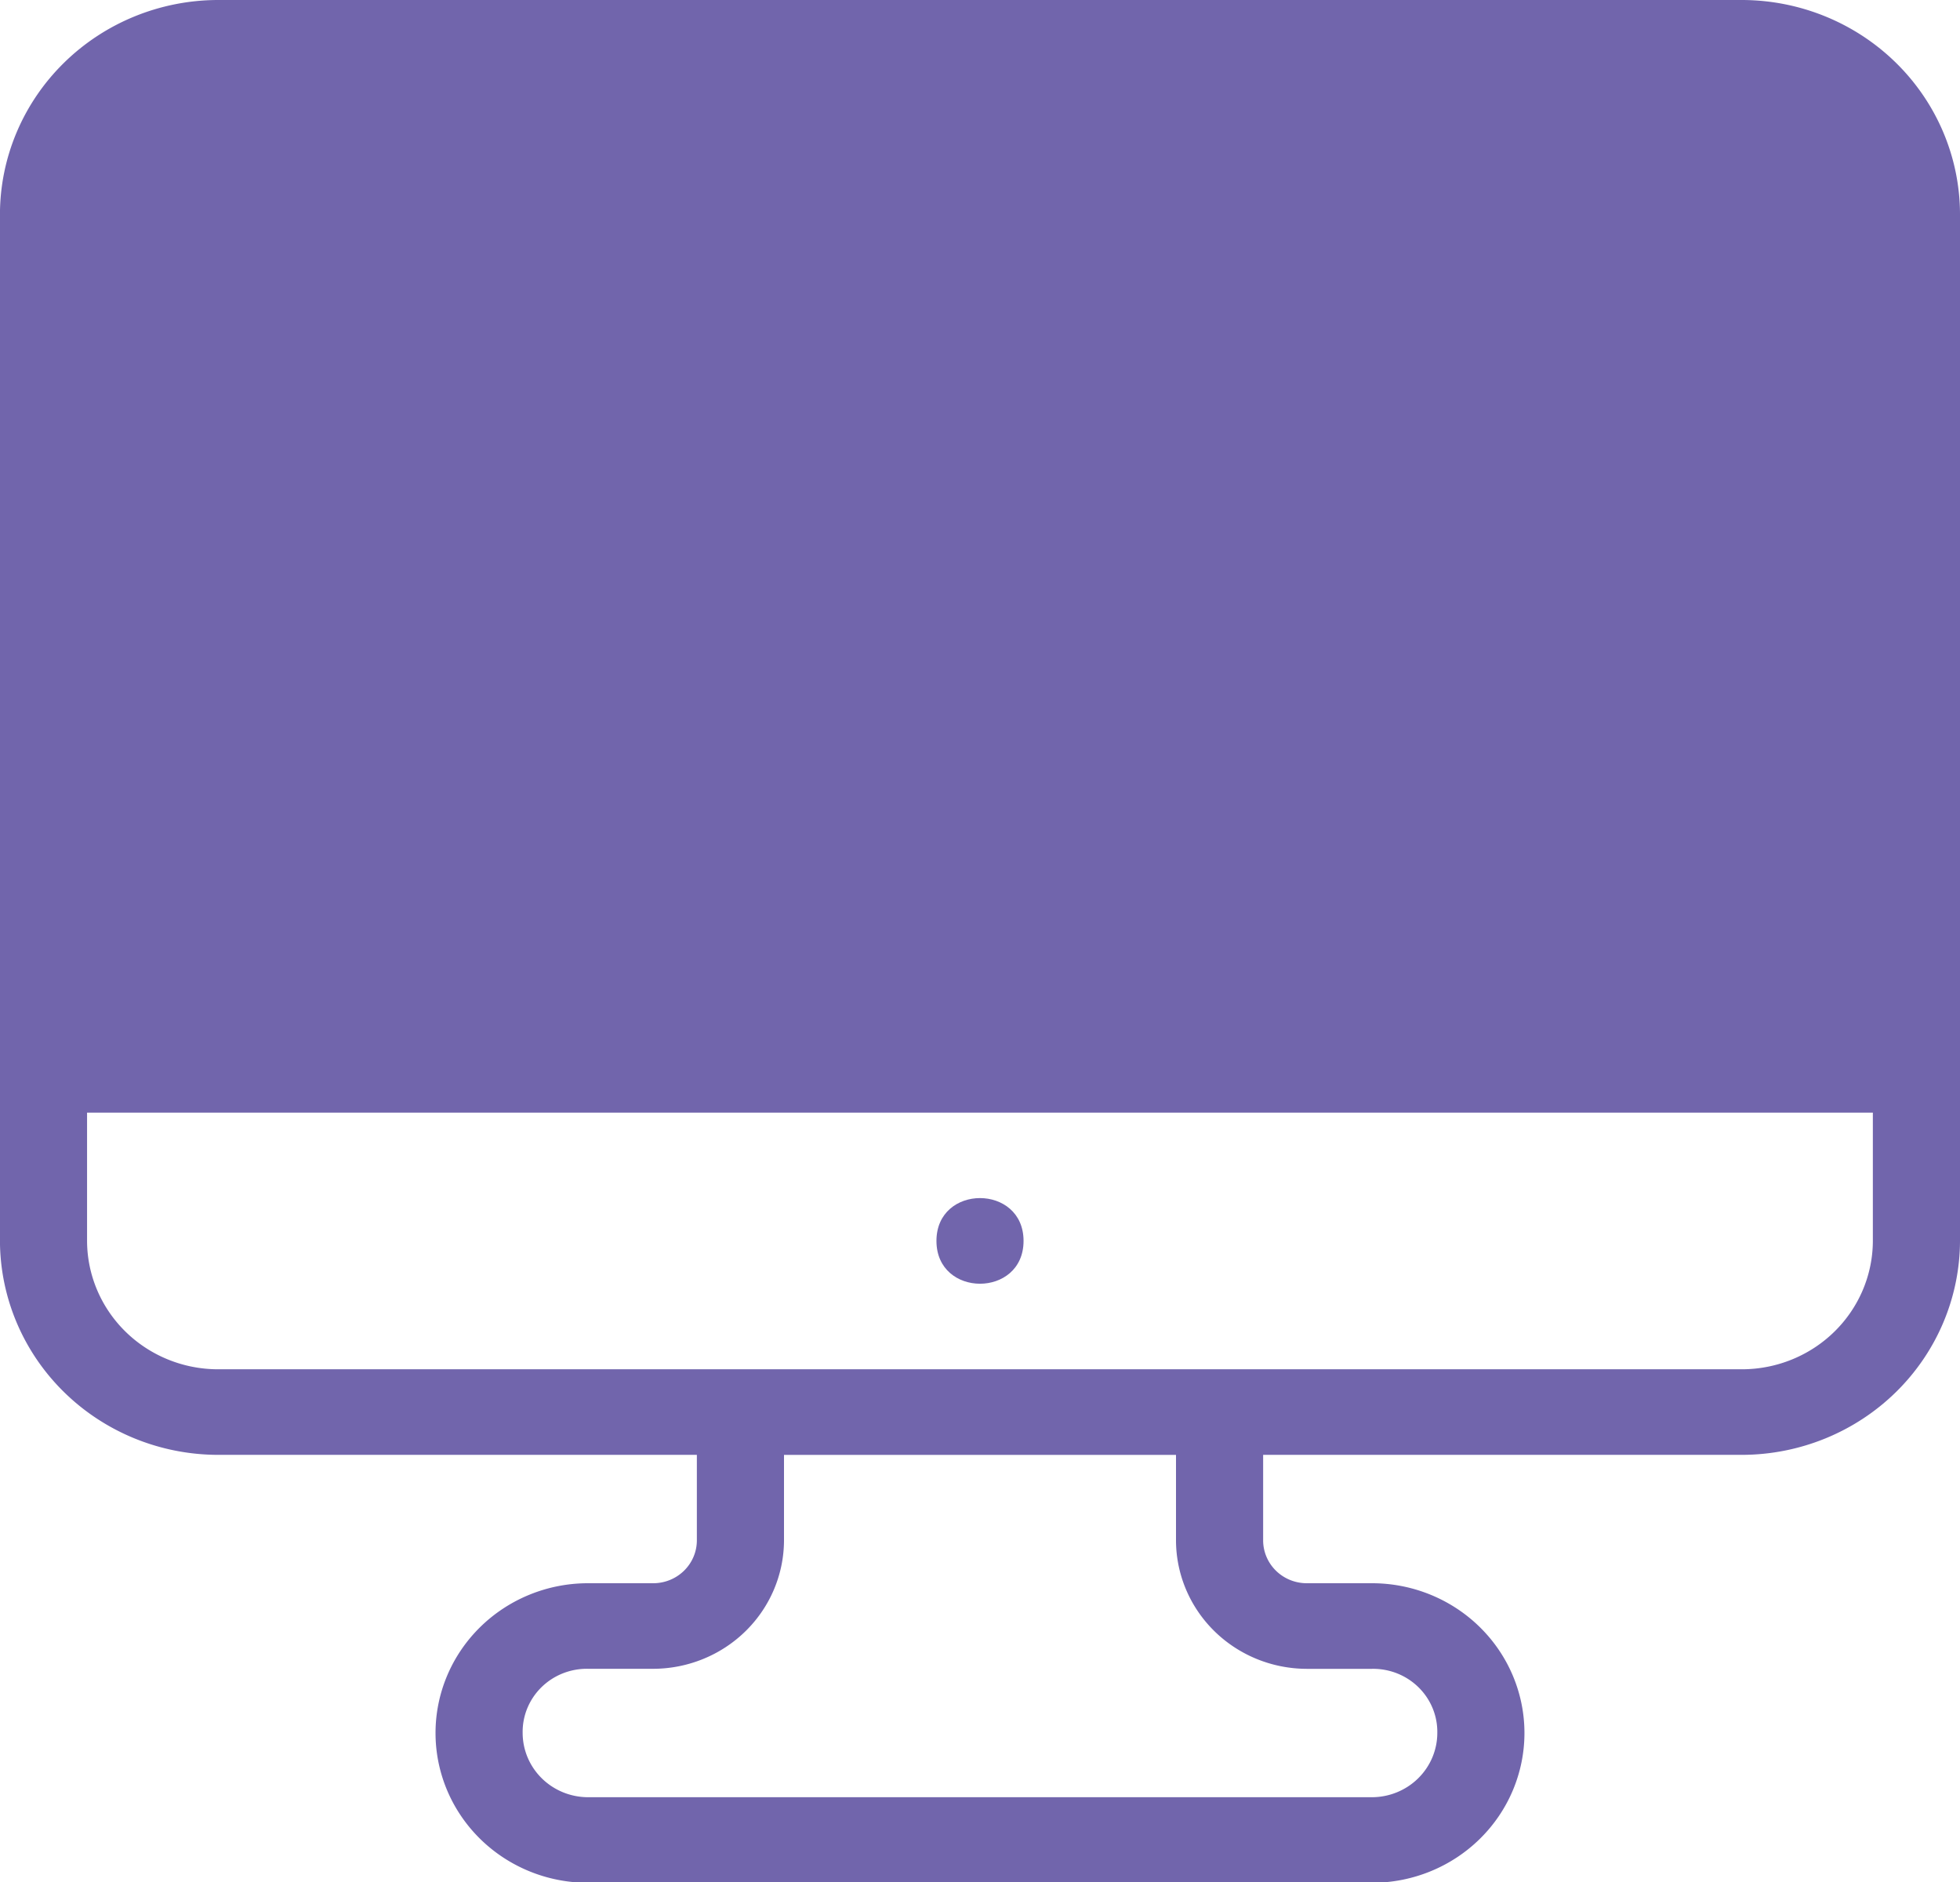
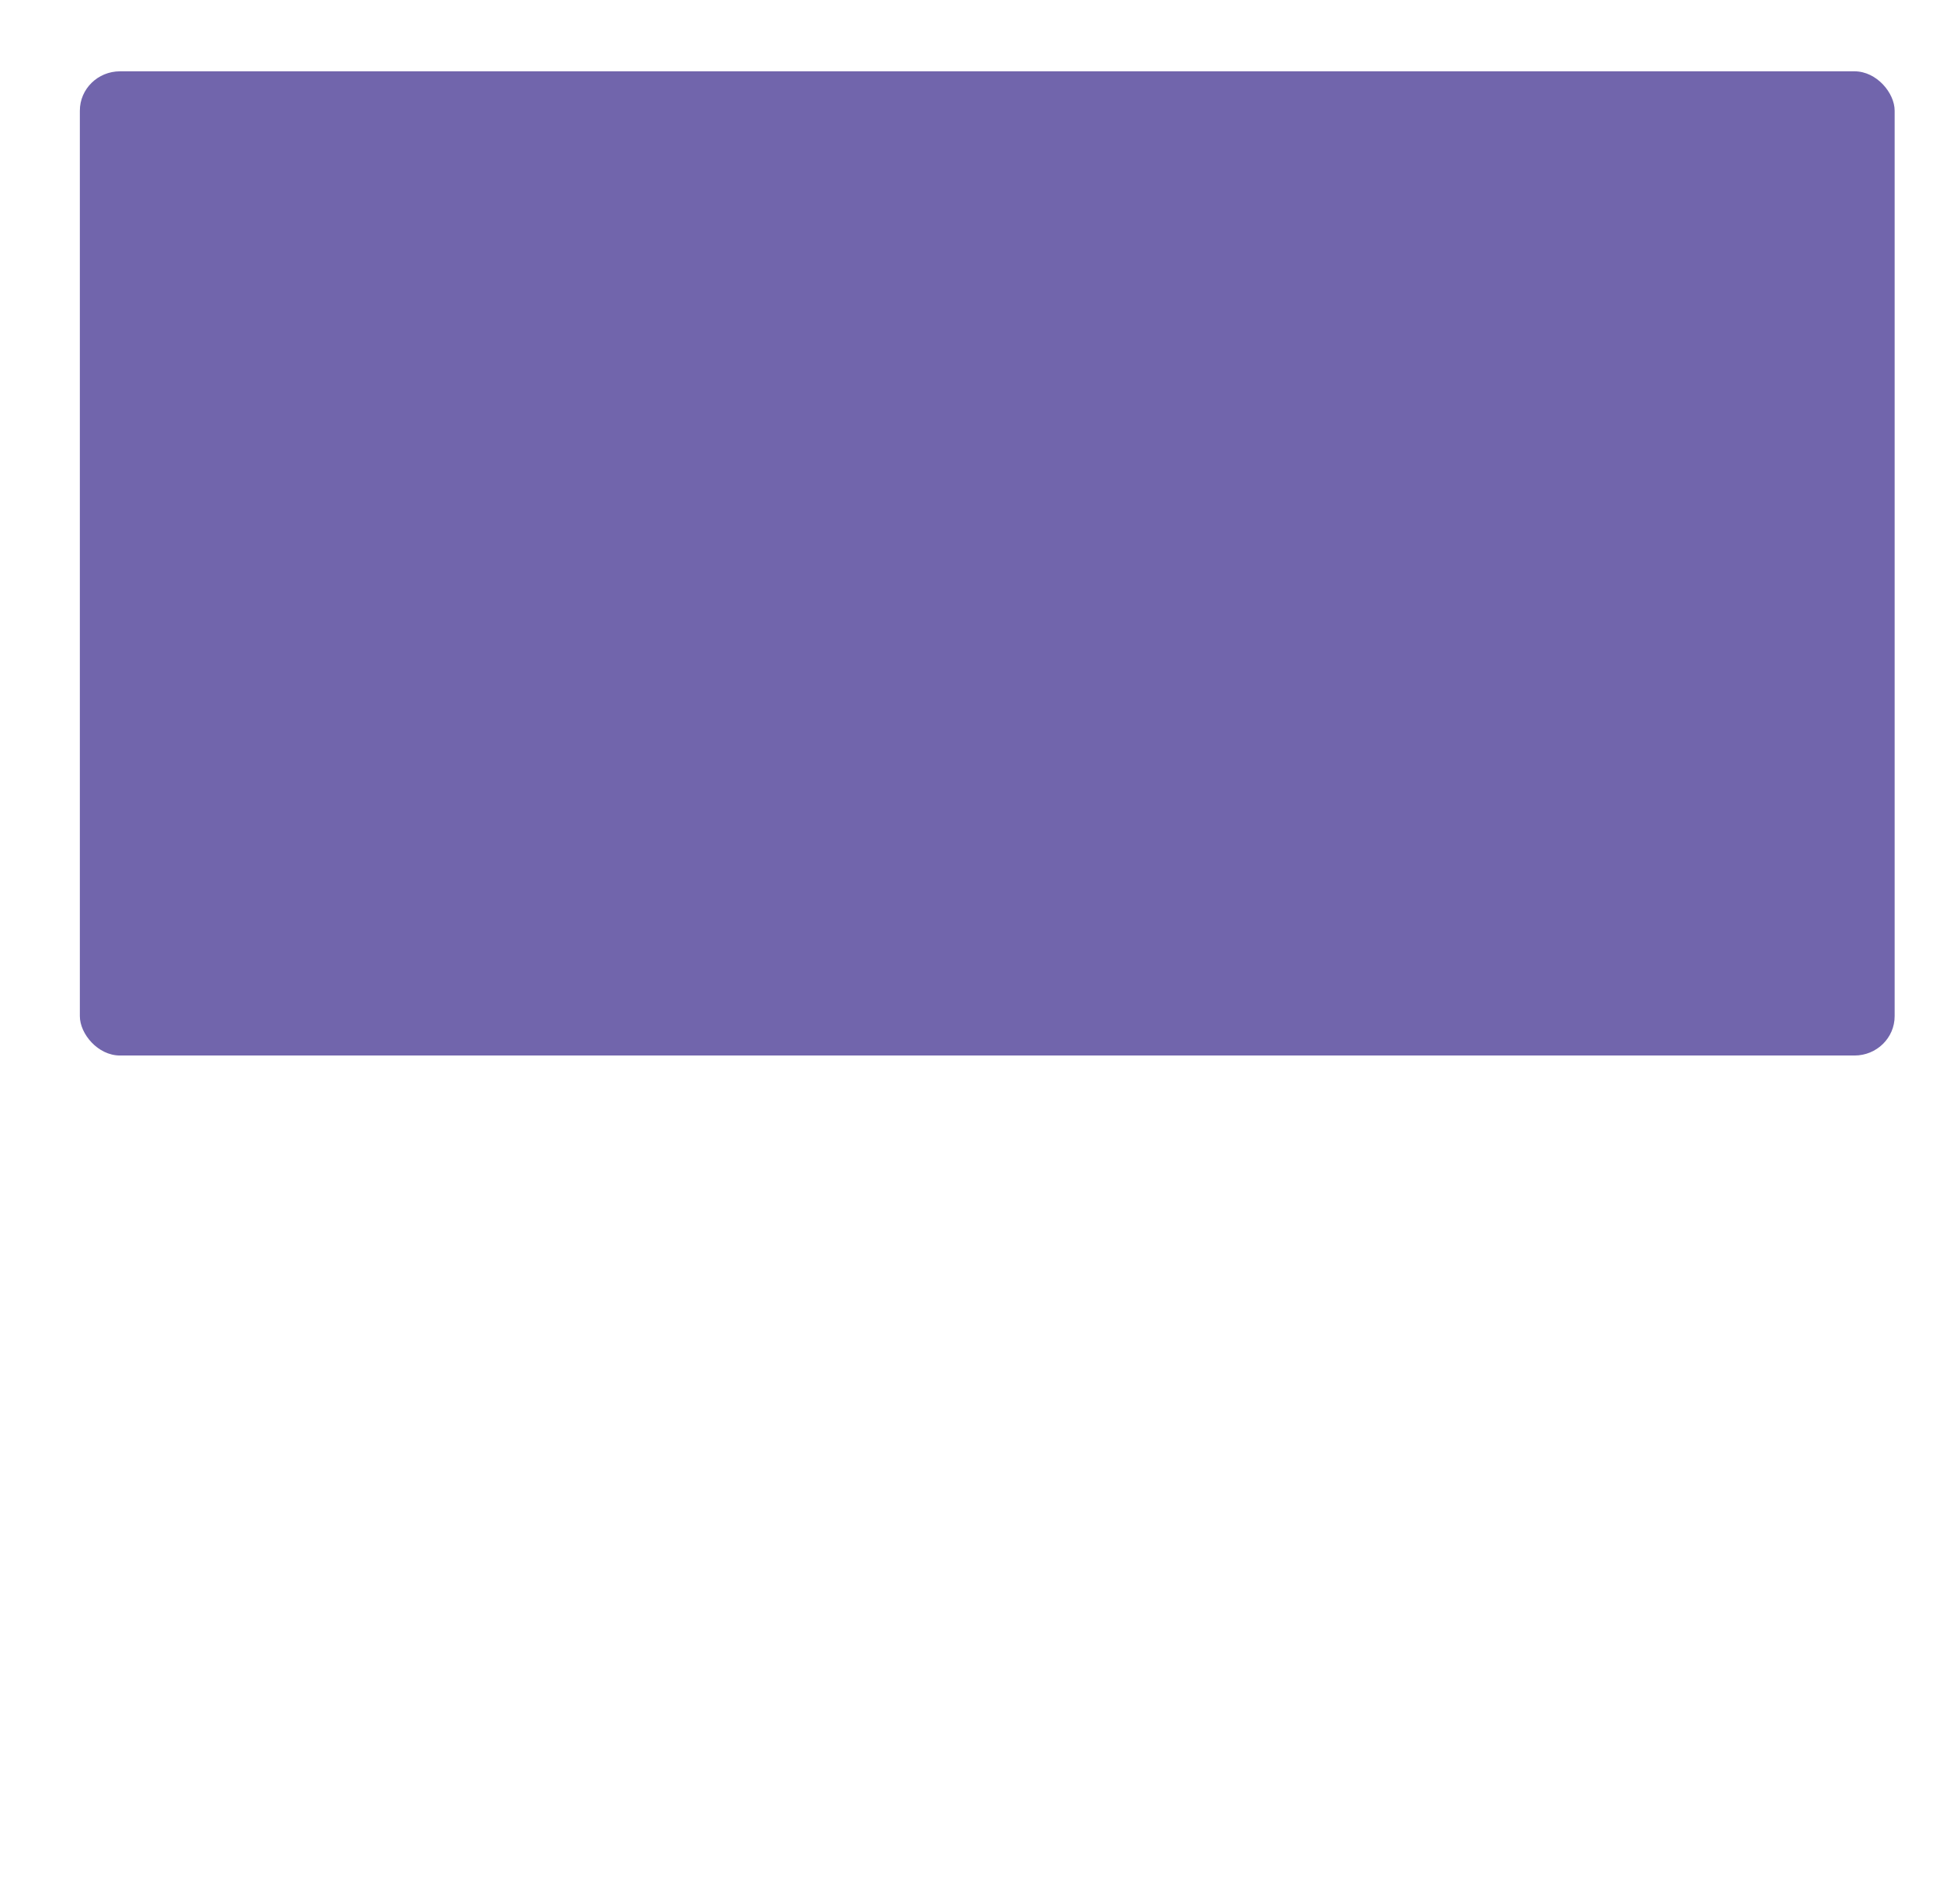
<svg xmlns="http://www.w3.org/2000/svg" width="50" height="48">
  <defs>
    <style>.cls-1{fill:#7165ac}</style>
  </defs>
  <g transform="matrix(1 0 0 .98 0 0)" fill="#7165ac" stroke-width=".185">
    <rect class="cls-1" x="2.037" y="1.856" width="46.296" height="25.614" rx="1.024" />
-     <path class="cls-1" d="M44.444 0H5.555A5.572 5.585 0 00-.001 5.568v26.727a5.572 5.585 0 005.556 5.568h12.222v2.228a1.113 1.116 0 01-1.111 1.113h-1.667A3.889 3.898 0 0015 49h20a3.889 3.898 0 000-7.796h-1.667a1.113 1.116 0 01-1.11-1.113v-2.228h12.221A5.572 5.585 0 0050 32.295V5.568A5.572 5.585 0 0044.443 0zM33.333 43.432H35a1.637 1.641 0 011.666 1.67A1.671 1.675 0 0135 46.773H15a1.671 1.675 0 01-1.667-1.67A1.637 1.641 0 0115 43.431h1.666A3.343 3.35 0 0020 40.092v-2.228h10v2.227a3.343 3.35 0 003.333 3.341zm14.444-11.136a3.343 3.35 0 01-3.333 3.34H5.554a3.343 3.35 0 01-3.333-3.34v-3.34h45.556zm0-5.568H2.221V5.568a3.343 3.35 0 013.333-3.34h38.89a3.343 3.35 0 013.333 3.34z" />
-     <path class="cls-1" d="M26.111 32.295c0 1.486-2.222 1.486-2.222 0s2.222-1.486 2.222 0" />
  </g>
</svg>